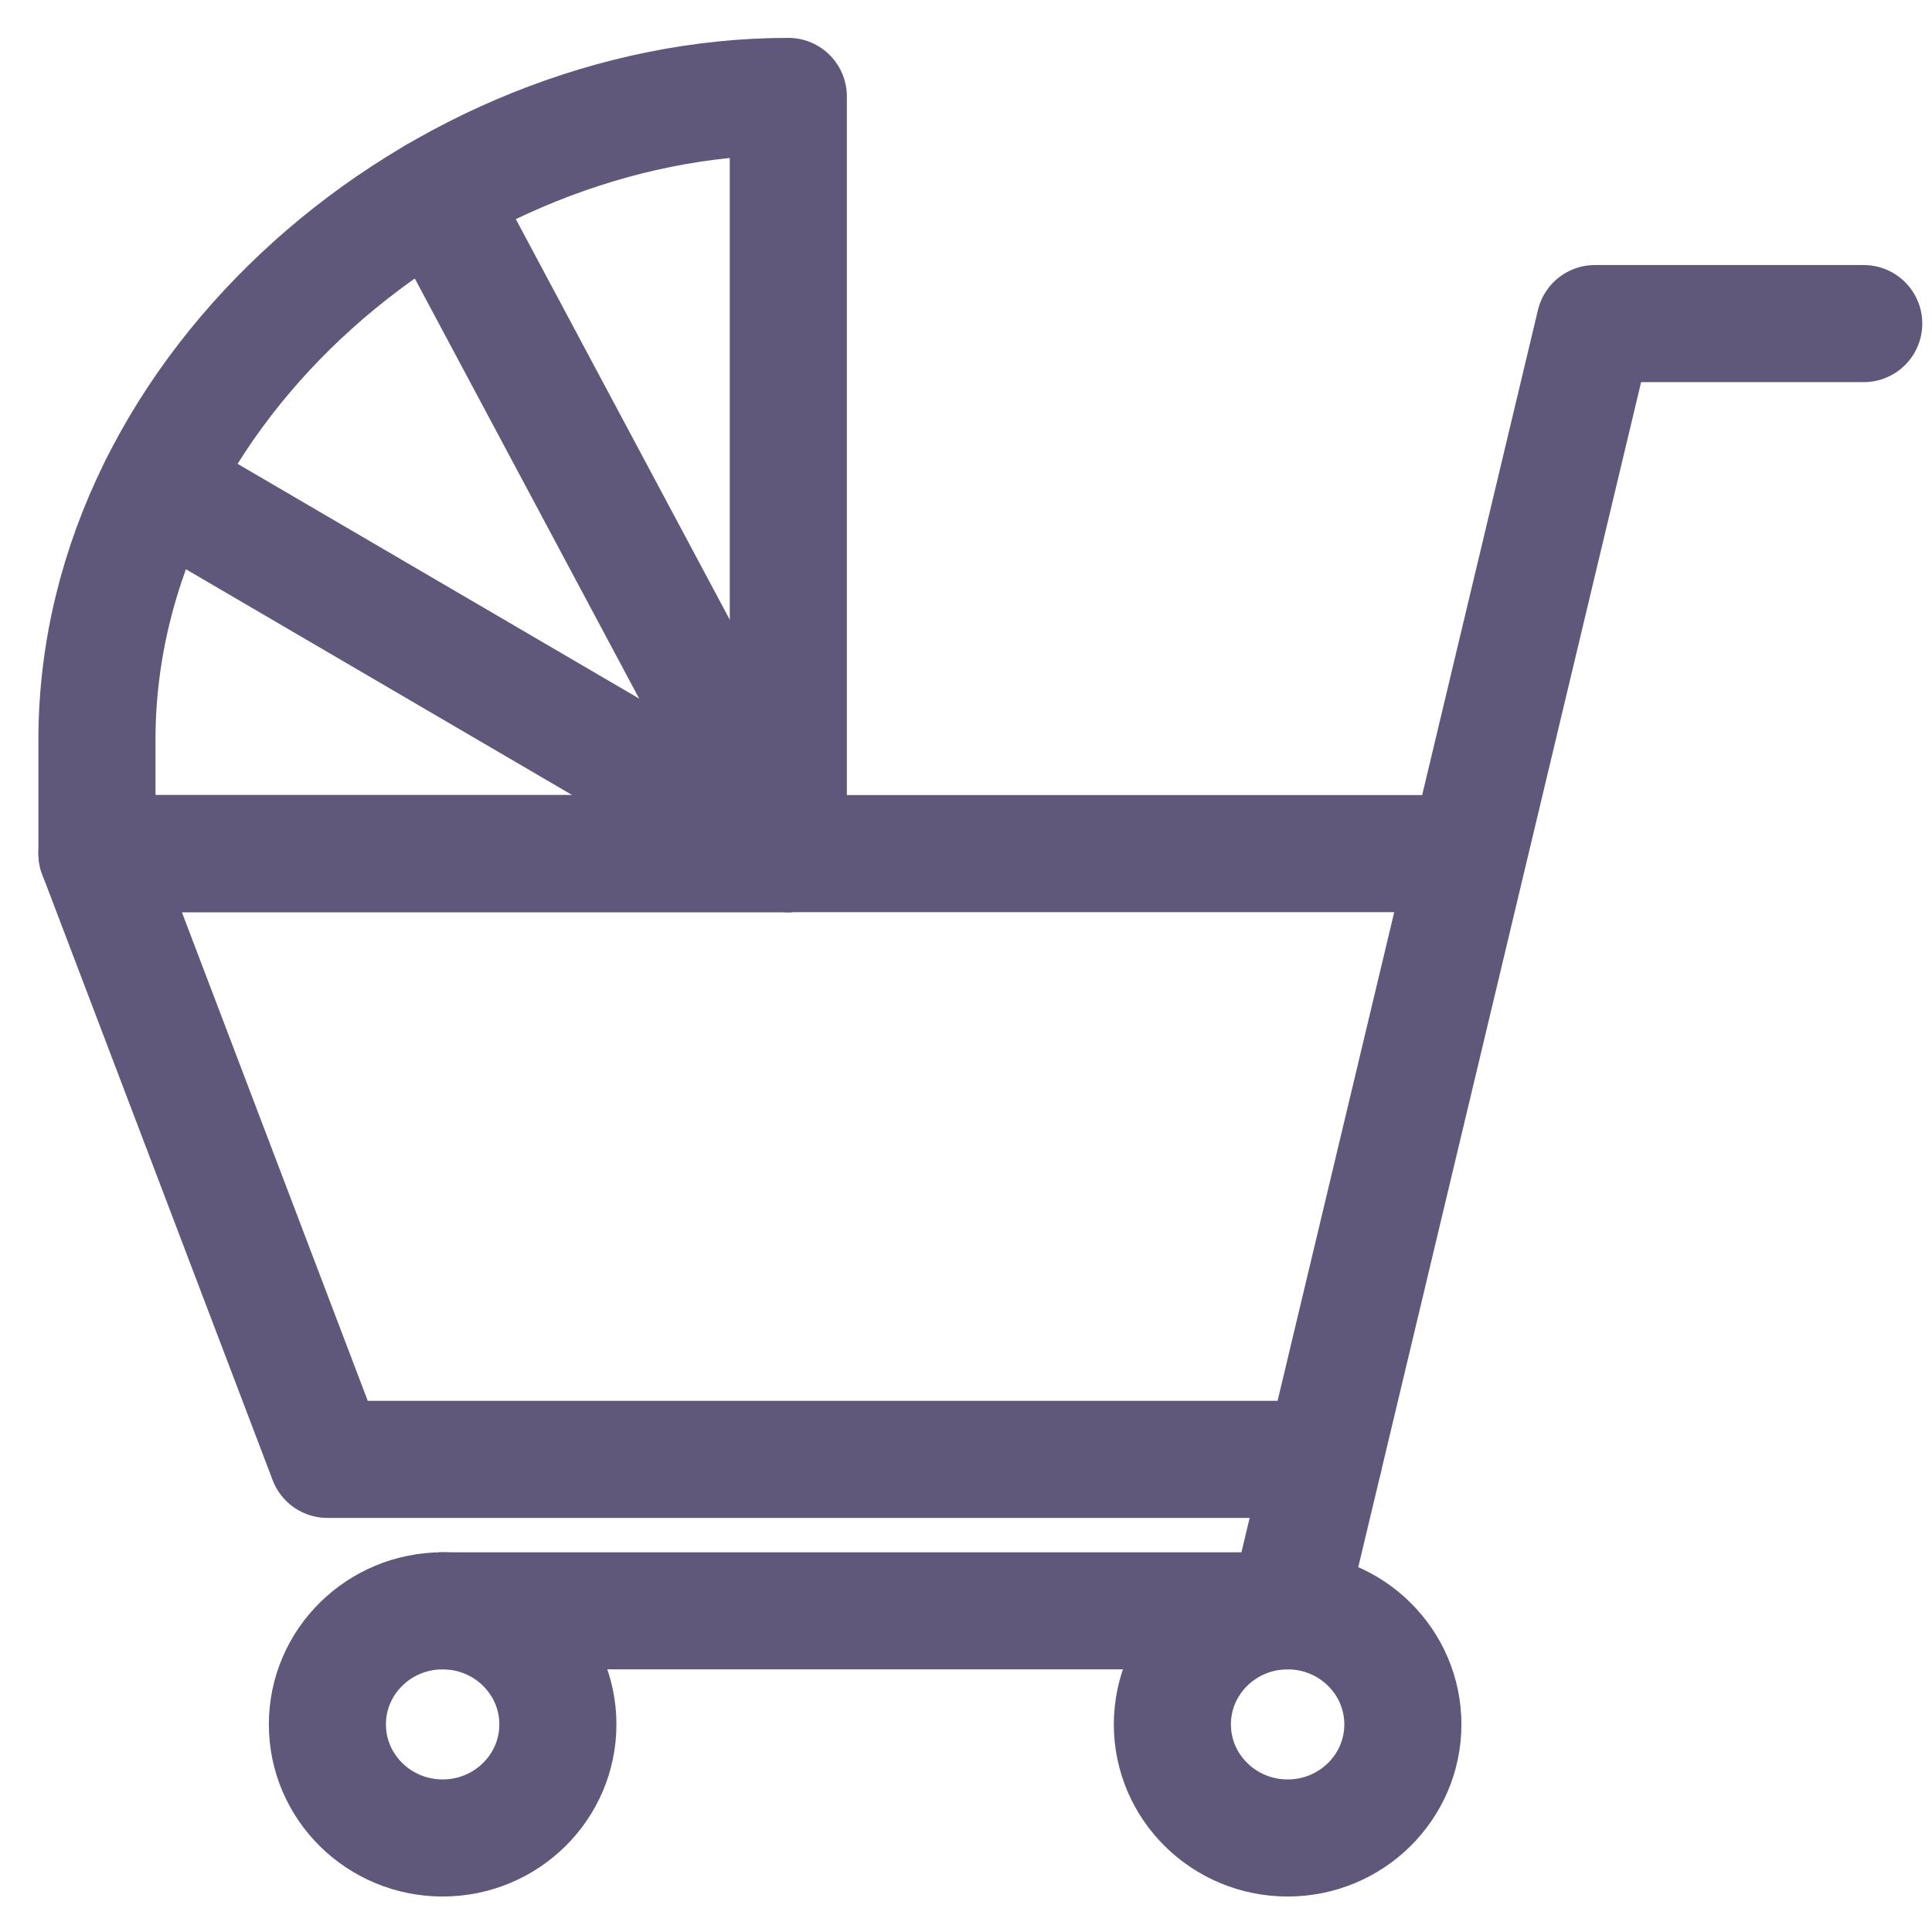
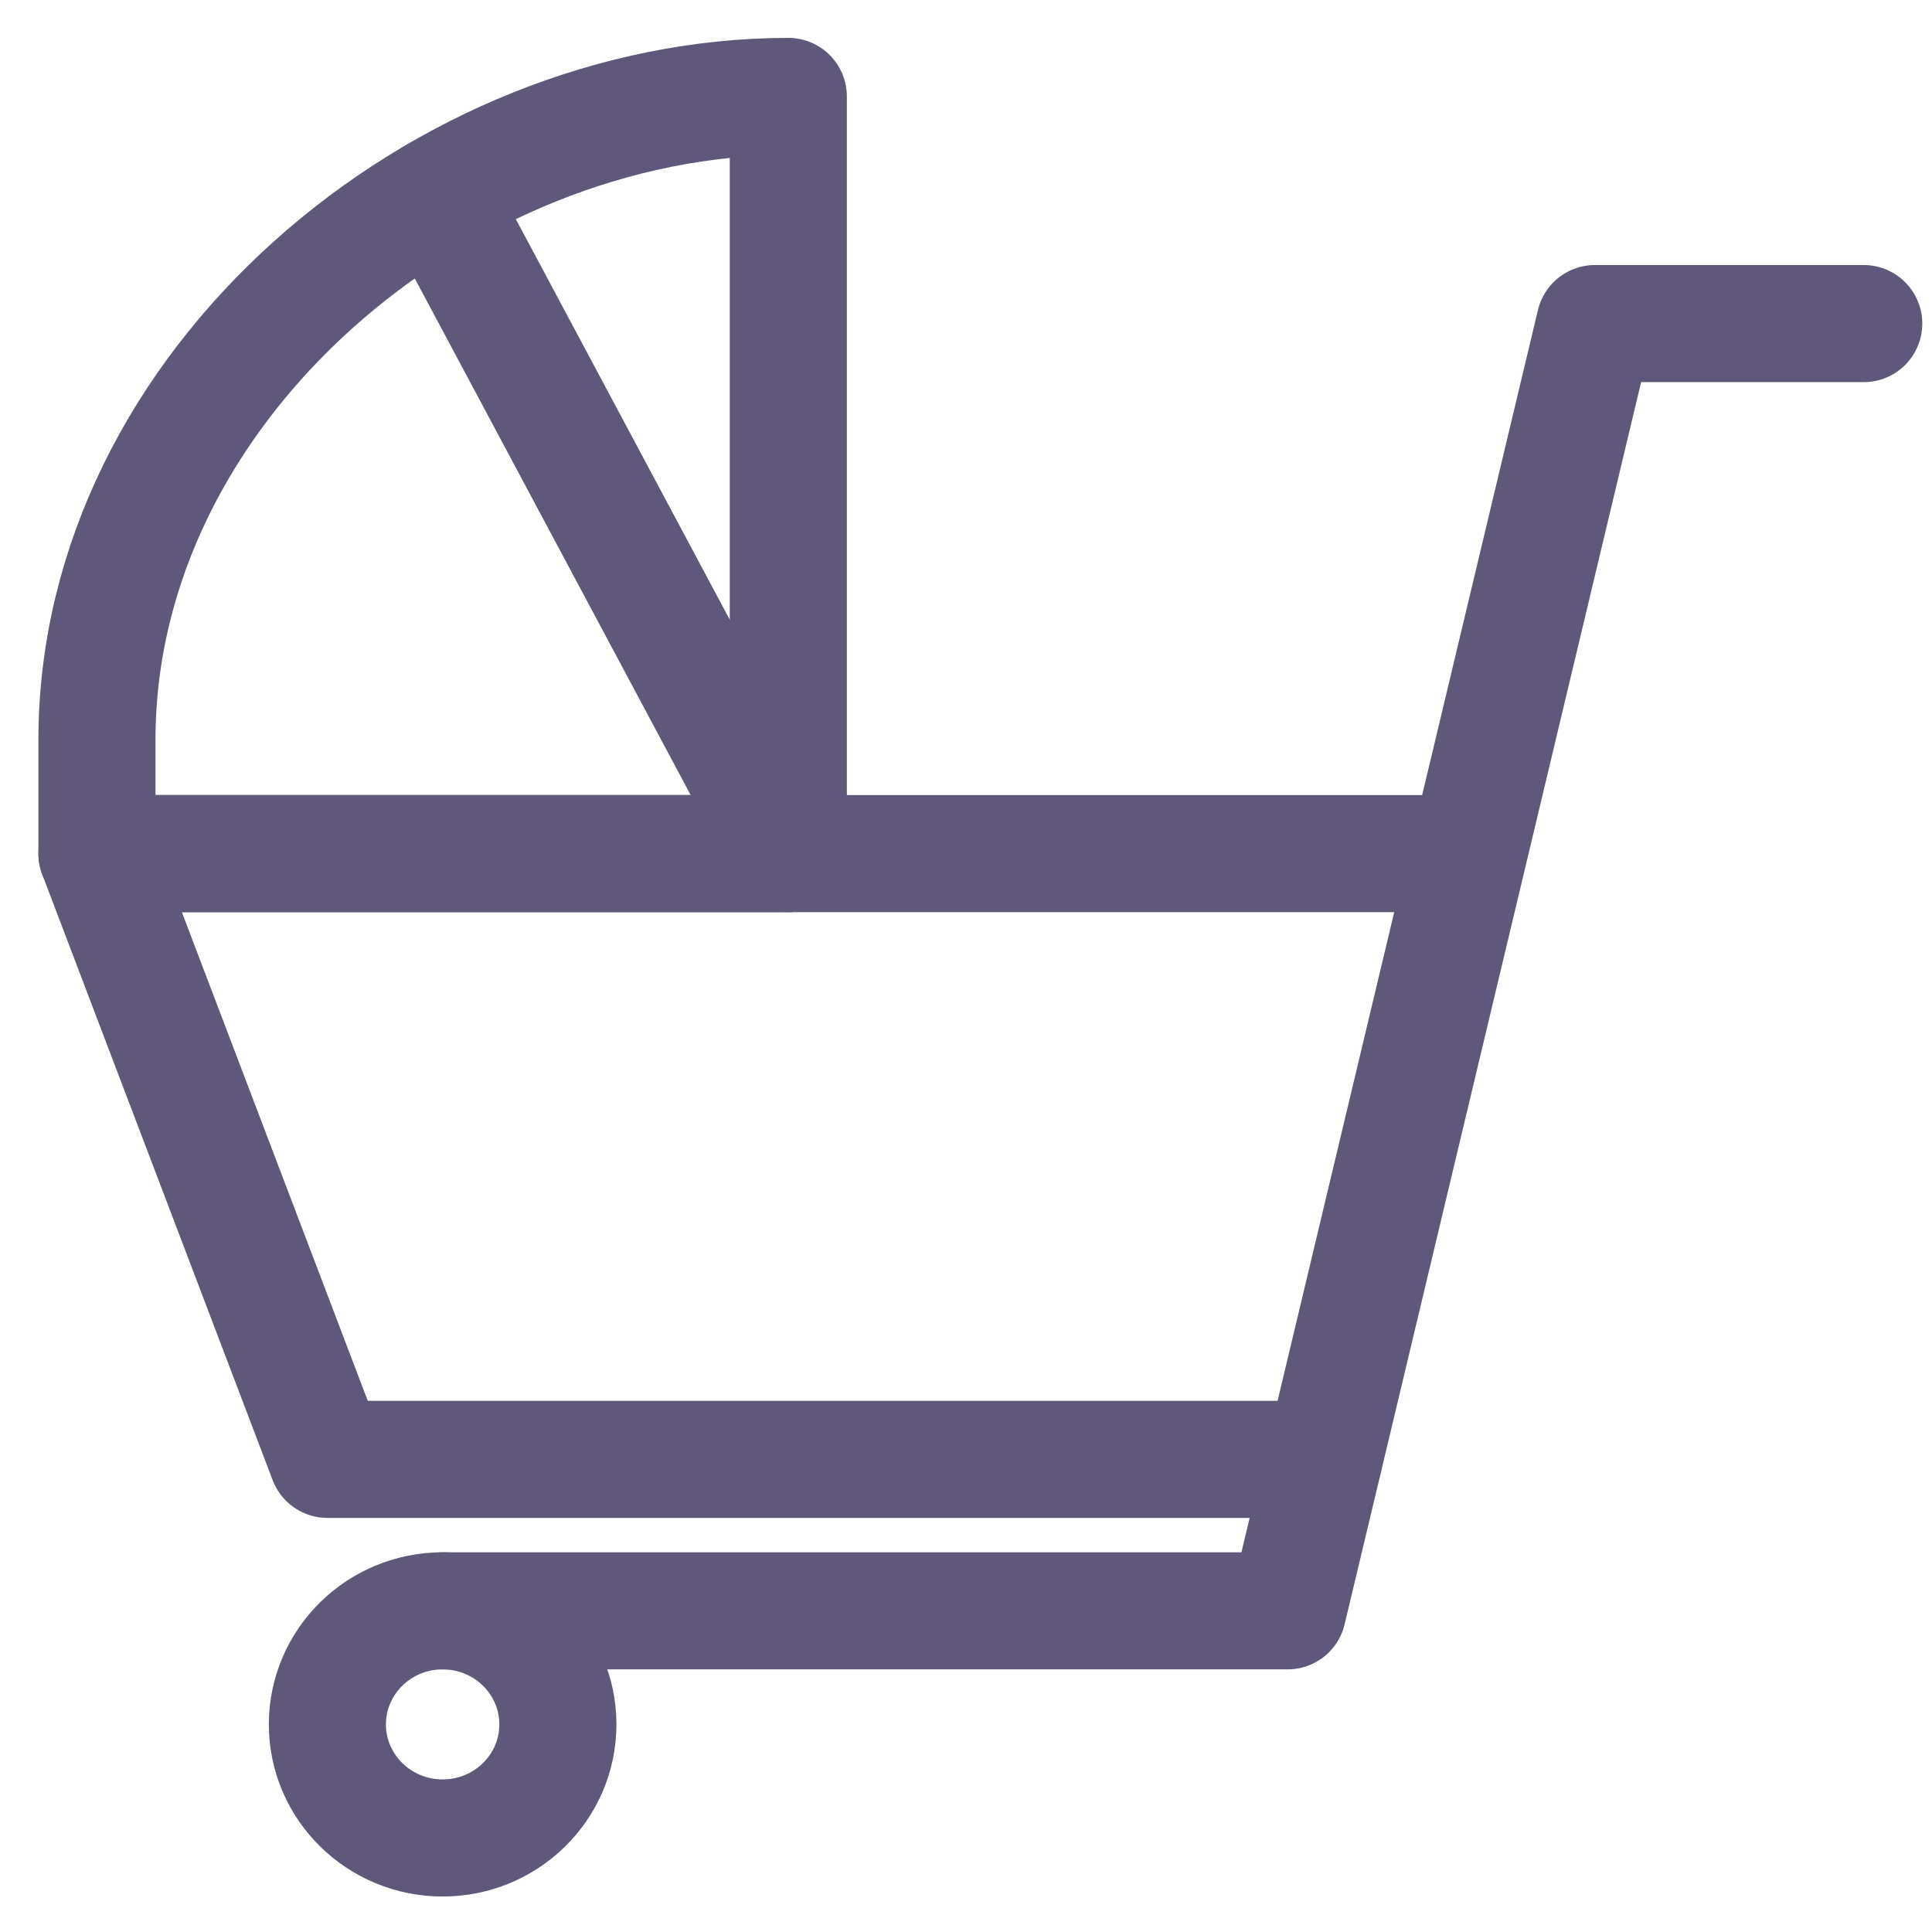
<svg xmlns="http://www.w3.org/2000/svg" width="33px" height="33px" viewBox="0 0 33 33" version="1.1">
  <title>Group</title>
  <desc>Created with Sketch.</desc>
  <g id="Homepage--Eric" stroke="none" stroke-width="1" fill="none" fill-rule="evenodd" stroke-linecap="round" stroke-linejoin="round">
    <g id="Home-Page-V3" transform="translate(-639, -728)" stroke="#60587A" stroke-width="2">
      <g id="Group" transform="translate(640, 729)">
        <path d="M8.529,28.454 C8.529,29.525 7.647,30.394 6.561,30.394 C5.474,30.394 4.592,29.525 4.592,28.454 C4.592,27.383 5.474,26.514 6.561,26.514 C7.647,26.514 8.529,27.383 8.529,28.454 L8.529,28.454 Z" id="Stroke-6359" />
-         <path d="M22.962,28.454 C22.962,29.525 22.08,30.394 20.994,30.394 C19.907,30.394 19.025,29.525 19.025,28.454 C19.025,27.383 19.907,26.514 20.994,26.514 C22.08,26.514 22.962,27.383 22.962,28.454 L22.962,28.454 Z" id="Stroke-6360" />
        <polyline id="Stroke-6361" points="30.834 4.527 26.242 4.527 20.994 26.514 6.561 26.514" />
        <polyline id="Stroke-6362" points="21.611 23.927 4.592 23.927 0.656 13.58 24.054 13.58" />
        <path d="M12.465,13.58 L12.465,0.647 C6.561,0.647 0.656,5.569 0.656,11.64 L0.656,13.58 L12.465,13.58 L12.465,13.58 Z" id="Stroke-6363" />
        <path d="M12.465,13.58 L6.457,2.331" id="Stroke-6364" />
-         <path d="M12.465,13.58 L1.707,7.291" id="Stroke-6365" />
      </g>
    </g>
  </g>
</svg>